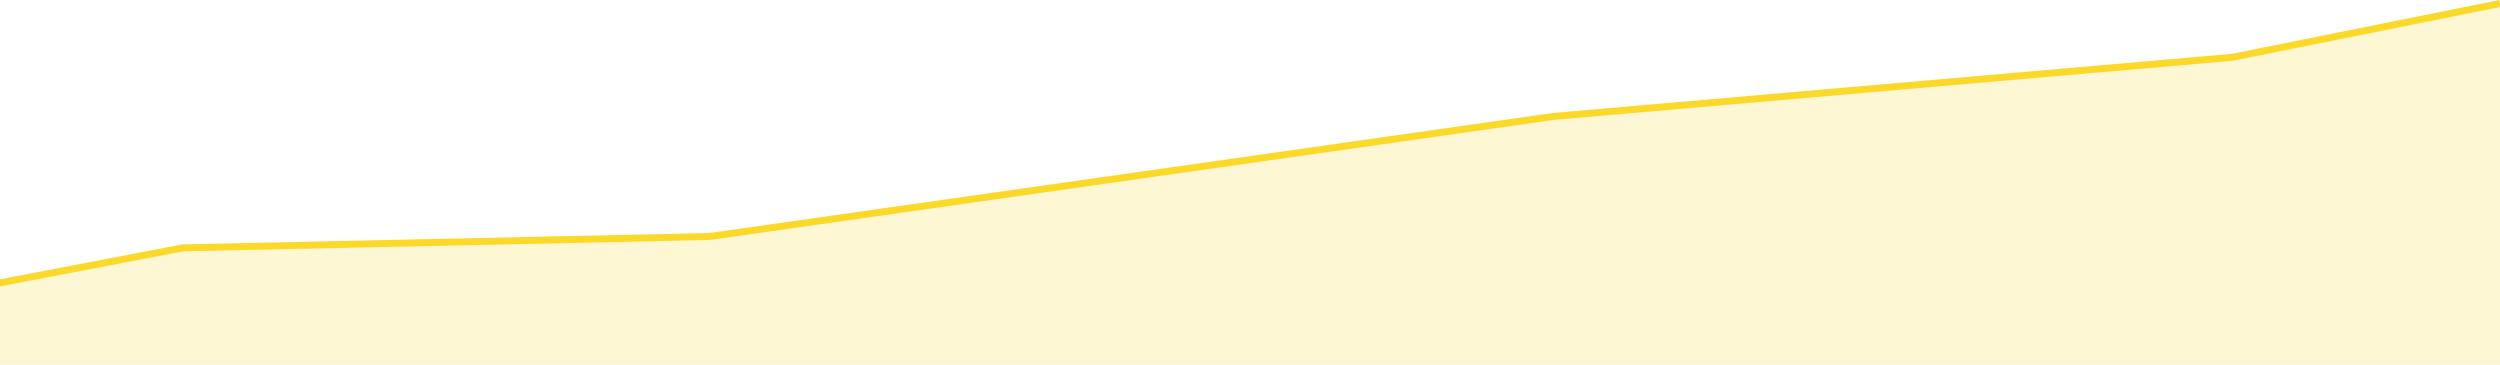
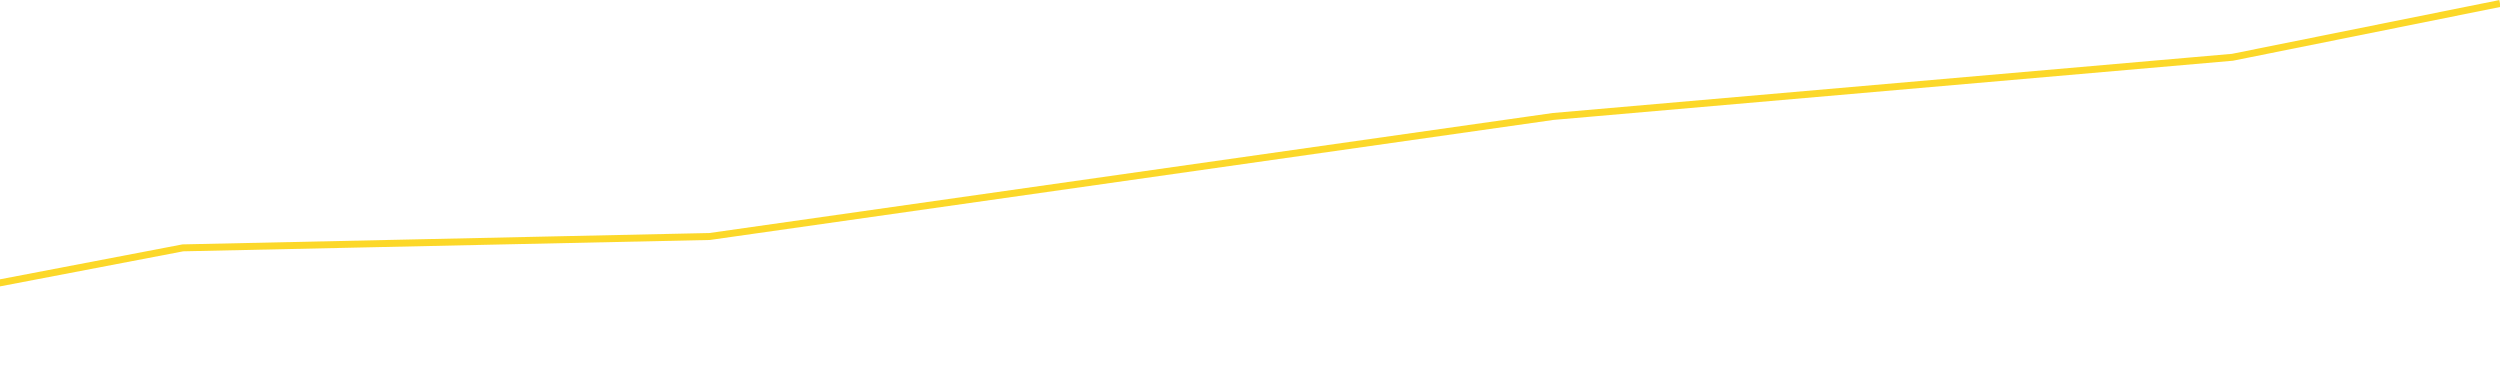
<svg xmlns="http://www.w3.org/2000/svg" width="1439" height="210" viewBox="0 0 1439 210" fill="none">
-   <path opacity="0.2" d="M1439 2V227H-0.504L-11 164.422L104.46 142.742L409.355 136.59L892.688 67.156L1284.55 33.758L1439 2Z" fill="#FCD829" />
  <path d="M-1 163L105.26 142.663L408.5 136.125L894 67.033L1285 32.969L1439 2" stroke="#FCD829" stroke-width="4" />
</svg>